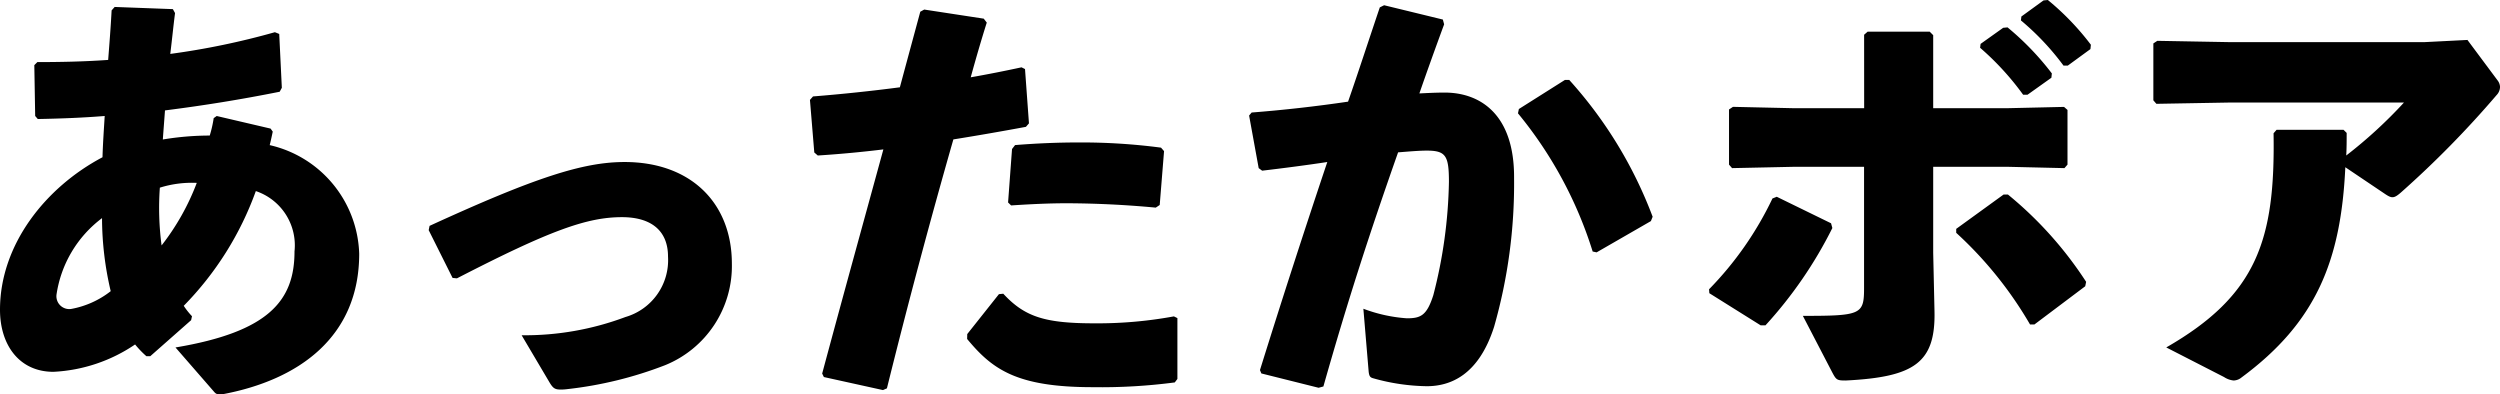
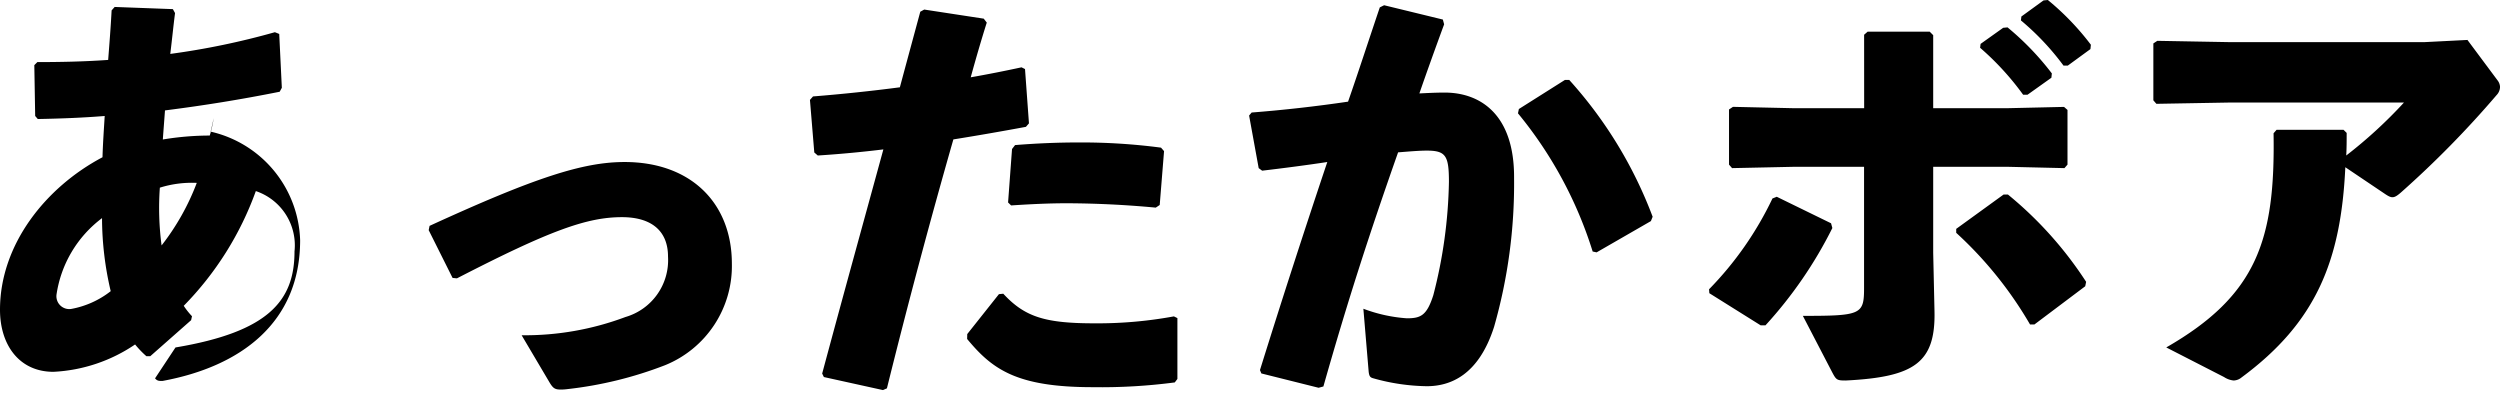
<svg xmlns="http://www.w3.org/2000/svg" width="126.635" height="19.979" viewBox="0 0 126.635 19.979">
-   <path d="M7.415 18.043a4.9 4.9 0 01-.572-.595 8.053 8.053 0 01-4.137 1.386C.989 18.834 0 17.492 0 15.688c0-3.3 2.31-6.2 5.192-7.723.022-.748.067-1.342.111-2.09-1.078.088-2.2.132-3.389.154l-.132-.154L1.738 3.3l.154-.155c1.1 0 2.333-.021 3.587-.11.065-.836.131-1.672.175-2.509l.155-.174 2.948.11.11.2c-.088.682-.154 1.363-.242 2.069a38.151 38.151 0 005.3-1.1l.219.089.132 2.727-.109.2c-2 .4-3.873.7-5.81.946-.021.307-.065.858-.109 1.473a14.538 14.538 0 012.376-.2 5.928 5.928 0 00.2-.881l.154-.109 2.729.638.109.154c-.065.308-.109.506-.154.683a5.828 5.828 0 014.533 5.5c0 4.18-3.014 6.4-6.974 7.129-.177 0-.265 0-.375-.132L8.889 17.6c4.73-.792 6.029-2.376 6.029-4.863a2.9 2.9 0 00-1.959-3.058 16.045 16.045 0 01-3.652 5.811 3.617 3.617 0 00.418.528l-.044.2-2.069 1.825zm-4.555-3.1a.652.652 0 00.748.706 4.569 4.569 0 002-.9 16.238 16.238 0 01-.44-3.7 5.916 5.916 0 00-2.308 3.89zm7.107-5.679a5.424 5.424 0 00-1.87.242 14.47 14.47 0 00.088 2.926 12.068 12.068 0 001.782-3.168zm11.792 2.177C27.083 9 29.525 8.207 31.638 8.207c3.366 0 5.434 2.09 5.434 5.148a5.419 5.419 0 01-3.387 5.145 19.675 19.675 0 01-4.952 1.211 2.375 2.375 0 01-.351.021c-.286 0-.375-.088-.528-.33l-1.431-2.42a14.508 14.508 0 005.259-.924A3 3 0 0033.838 13c0-1.32-.858-2-2.332-2-1.761 0-3.631.66-8.361 3.1l-.22-.022-1.21-2.42zm19.887 7.481c1.123-4.18 2.113-7.744 3.1-11.354a57.462 57.462 0 01-3.322.309l-.177-.154-.22-2.662.155-.176a88.488 88.488 0 004.4-.463c.33-1.232.683-2.529 1.034-3.828l.2-.11 3.015.461.153.2c-.286.9-.571 1.891-.813 2.771.88-.154 1.76-.33 2.574-.506l.176.088.2 2.75-.154.177c-1.188.22-2.443.44-3.675.637a364.966 364.966 0 00-3.366 12.609l-.2.088-2.993-.66zm7.349-2L50.6 14.9l.22-.022c1.1 1.188 2.134 1.5 4.643 1.5a21.355 21.355 0 004-.352l.177.087v3.082l-.133.176a28.625 28.625 0 01-4.159.241c-3.85 0-5.083-.9-6.359-2.442zm2.068-6.666l.2-2.707.154-.2c1.1-.089 2.179-.133 3.212-.133a30.787 30.787 0 014.181.263l.154.176-.22 2.729-.2.133a50.044 50.044 0 00-4.511-.221c-.9 0-1.826.045-2.816.11zm12.759 8.49a516.201 516.201 0 013.411-10.539c-1.012.154-2.2.309-3.3.439l-.176-.13-.485-2.663.128-.153a71.734 71.734 0 004.885-.551c.528-1.517 1.034-3.08 1.607-4.774l.219-.11 2.975.725.065.242q-.693 1.881-1.254 3.5c.441-.021.859-.043 1.277-.043 1.826 0 3.542 1.122 3.52 4.334a26.37 26.37 0 01-1.011 7.526c-.793 2.486-2.245 3.014-3.412 3.014a10.419 10.419 0 01-2.706-.4c-.154-.043-.219-.088-.242-.4l-.263-3.124a7.712 7.712 0 002.2.484c.7 0 1.011-.133 1.342-1.167a24.385 24.385 0 00.792-5.743c0-1.321-.154-1.584-1.123-1.584-.395 0-.9.045-1.452.088-1.473 4.181-2.574 7.591-3.784 11.859l-.242.066-2.9-.726zM76.937 5.522l2.332-1.473h.219a21.724 21.724 0 014.225 6.93l-.088.22-2.75 1.584-.2-.043a20.7 20.7 0 00-3.784-7zm9.633 9.132a17.029 17.029 0 003.212-4.6L90 9.967l2.75 1.343.066.241a21.515 21.515 0 01-3.388 4.929h-.243l-2.6-1.628zM94.425 1.76l.177-.155h3.146l.176.177v3.7h3.7l2.927-.067.176.154v2.77l-.155.177-2.881-.067h-3.767v4.357l.065 2.926c.067 2.641-1.011 3.367-4.488 3.542-.44 0-.484-.022-.682-.395L91.322 16c2.949 0 3.1-.066 3.1-1.408V8.449h-3.539l-3.147.067-.154-.177V5.545l.2-.133 2.992.067h3.653zm11.2 12.74l-2.574 1.936h-.221a19.686 19.686 0 00-3.74-4.643v-.2l2.4-1.739h.22a19.175 19.175 0 013.961 4.422zm-5.3-12.277l1.144-.815.221-.021a14.071 14.071 0 012.244 2.332l-.023.219-1.211.862h-.219a13.951 13.951 0 00-2.181-2.38zm2.066-1.387l1.122-.815.219-.021a13.314 13.314 0 012.179 2.266l-.022.22-1.145.836h-.22a13.2 13.2 0 00-2.156-2.288zm16.477 5.896c0 .353 0 .815-.022 1.145a23.3 23.3 0 002.926-2.685h-8.735l-3.807.067-.154-.177V2.2l.2-.132 3.719.067h9.791l2.2-.112 1.541 2.069a.59.59 0 01.11.308.618.618 0 01-.176.418 49.931 49.931 0 01-4.841 4.929c-.351.308-.462.308-.792.089L118.8 8.471c-.22 4.73-1.474 7.855-5.259 10.65a.652.652 0 01-.4.153 1.083 1.083 0 01-.484-.175l-2.927-1.5c4.6-2.641 5.524-5.457 5.435-10.848l.154-.177h3.389z" data-name="レイヤー 2" />
+   <path d="M7.415 18.043a4.9 4.9 0 01-.572-.595 8.053 8.053 0 01-4.137 1.386C.989 18.834 0 17.492 0 15.688c0-3.3 2.31-6.2 5.192-7.723.022-.748.067-1.342.111-2.09-1.078.088-2.2.132-3.389.154l-.132-.154L1.738 3.3l.154-.155c1.1 0 2.333-.021 3.587-.11.065-.836.131-1.672.175-2.509l.155-.174 2.948.11.11.2c-.088.682-.154 1.363-.242 2.069a38.151 38.151 0 005.3-1.1l.219.089.132 2.727-.109.2c-2 .4-3.873.7-5.81.946-.021.307-.065.858-.109 1.473a14.538 14.538 0 012.376-.2 5.928 5.928 0 00.2-.881c-.065.308-.109.506-.154.683a5.828 5.828 0 014.533 5.5c0 4.18-3.014 6.4-6.974 7.129-.177 0-.265 0-.375-.132L8.889 17.6c4.73-.792 6.029-2.376 6.029-4.863a2.9 2.9 0 00-1.959-3.058 16.045 16.045 0 01-3.652 5.811 3.617 3.617 0 00.418.528l-.044.2-2.069 1.825zm-4.555-3.1a.652.652 0 00.748.706 4.569 4.569 0 002-.9 16.238 16.238 0 01-.44-3.7 5.916 5.916 0 00-2.308 3.89zm7.107-5.679a5.424 5.424 0 00-1.87.242 14.47 14.47 0 00.088 2.926 12.068 12.068 0 001.782-3.168zm11.792 2.177C27.083 9 29.525 8.207 31.638 8.207c3.366 0 5.434 2.09 5.434 5.148a5.419 5.419 0 01-3.387 5.145 19.675 19.675 0 01-4.952 1.211 2.375 2.375 0 01-.351.021c-.286 0-.375-.088-.528-.33l-1.431-2.42a14.508 14.508 0 005.259-.924A3 3 0 0033.838 13c0-1.32-.858-2-2.332-2-1.761 0-3.631.66-8.361 3.1l-.22-.022-1.21-2.42zm19.887 7.481c1.123-4.18 2.113-7.744 3.1-11.354a57.462 57.462 0 01-3.322.309l-.177-.154-.22-2.662.155-.176a88.488 88.488 0 004.4-.463c.33-1.232.683-2.529 1.034-3.828l.2-.11 3.015.461.153.2c-.286.9-.571 1.891-.813 2.771.88-.154 1.76-.33 2.574-.506l.176.088.2 2.75-.154.177c-1.188.22-2.443.44-3.675.637a364.966 364.966 0 00-3.366 12.609l-.2.088-2.993-.66zm7.349-2L50.6 14.9l.22-.022c1.1 1.188 2.134 1.5 4.643 1.5a21.355 21.355 0 004-.352l.177.087v3.082l-.133.176a28.625 28.625 0 01-4.159.241c-3.85 0-5.083-.9-6.359-2.442zm2.068-6.666l.2-2.707.154-.2c1.1-.089 2.179-.133 3.212-.133a30.787 30.787 0 014.181.263l.154.176-.22 2.729-.2.133a50.044 50.044 0 00-4.511-.221c-.9 0-1.826.045-2.816.11zm12.759 8.49a516.201 516.201 0 013.411-10.539c-1.012.154-2.2.309-3.3.439l-.176-.13-.485-2.663.128-.153a71.734 71.734 0 004.885-.551c.528-1.517 1.034-3.08 1.607-4.774l.219-.11 2.975.725.065.242q-.693 1.881-1.254 3.5c.441-.021.859-.043 1.277-.043 1.826 0 3.542 1.122 3.52 4.334a26.37 26.37 0 01-1.011 7.526c-.793 2.486-2.245 3.014-3.412 3.014a10.419 10.419 0 01-2.706-.4c-.154-.043-.219-.088-.242-.4l-.263-3.124a7.712 7.712 0 002.2.484c.7 0 1.011-.133 1.342-1.167a24.385 24.385 0 00.792-5.743c0-1.321-.154-1.584-1.123-1.584-.395 0-.9.045-1.452.088-1.473 4.181-2.574 7.591-3.784 11.859l-.242.066-2.9-.726zM76.937 5.522l2.332-1.473h.219a21.724 21.724 0 014.225 6.93l-.088.22-2.75 1.584-.2-.043a20.7 20.7 0 00-3.784-7zm9.633 9.132a17.029 17.029 0 003.212-4.6L90 9.967l2.75 1.343.066.241a21.515 21.515 0 01-3.388 4.929h-.243l-2.6-1.628zM94.425 1.76l.177-.155h3.146l.176.177v3.7h3.7l2.927-.067.176.154v2.77l-.155.177-2.881-.067h-3.767v4.357l.065 2.926c.067 2.641-1.011 3.367-4.488 3.542-.44 0-.484-.022-.682-.395L91.322 16c2.949 0 3.1-.066 3.1-1.408V8.449h-3.539l-3.147.067-.154-.177V5.545l.2-.133 2.992.067h3.653zm11.2 12.74l-2.574 1.936h-.221a19.686 19.686 0 00-3.74-4.643v-.2l2.4-1.739h.22a19.175 19.175 0 013.961 4.422zm-5.3-12.277l1.144-.815.221-.021a14.071 14.071 0 012.244 2.332l-.023.219-1.211.862h-.219a13.951 13.951 0 00-2.181-2.38zm2.066-1.387l1.122-.815.219-.021a13.314 13.314 0 012.179 2.266l-.022.22-1.145.836h-.22a13.2 13.2 0 00-2.156-2.288zm16.477 5.896c0 .353 0 .815-.022 1.145a23.3 23.3 0 002.926-2.685h-8.735l-3.807.067-.154-.177V2.2l.2-.132 3.719.067h9.791l2.2-.112 1.541 2.069a.59.59 0 01.11.308.618.618 0 01-.176.418 49.931 49.931 0 01-4.841 4.929c-.351.308-.462.308-.792.089L118.8 8.471c-.22 4.73-1.474 7.855-5.259 10.65a.652.652 0 01-.4.153 1.083 1.083 0 01-.484-.175l-2.927-1.5c4.6-2.641 5.524-5.457 5.435-10.848l.154-.177h3.389z" data-name="レイヤー 2" />
</svg>